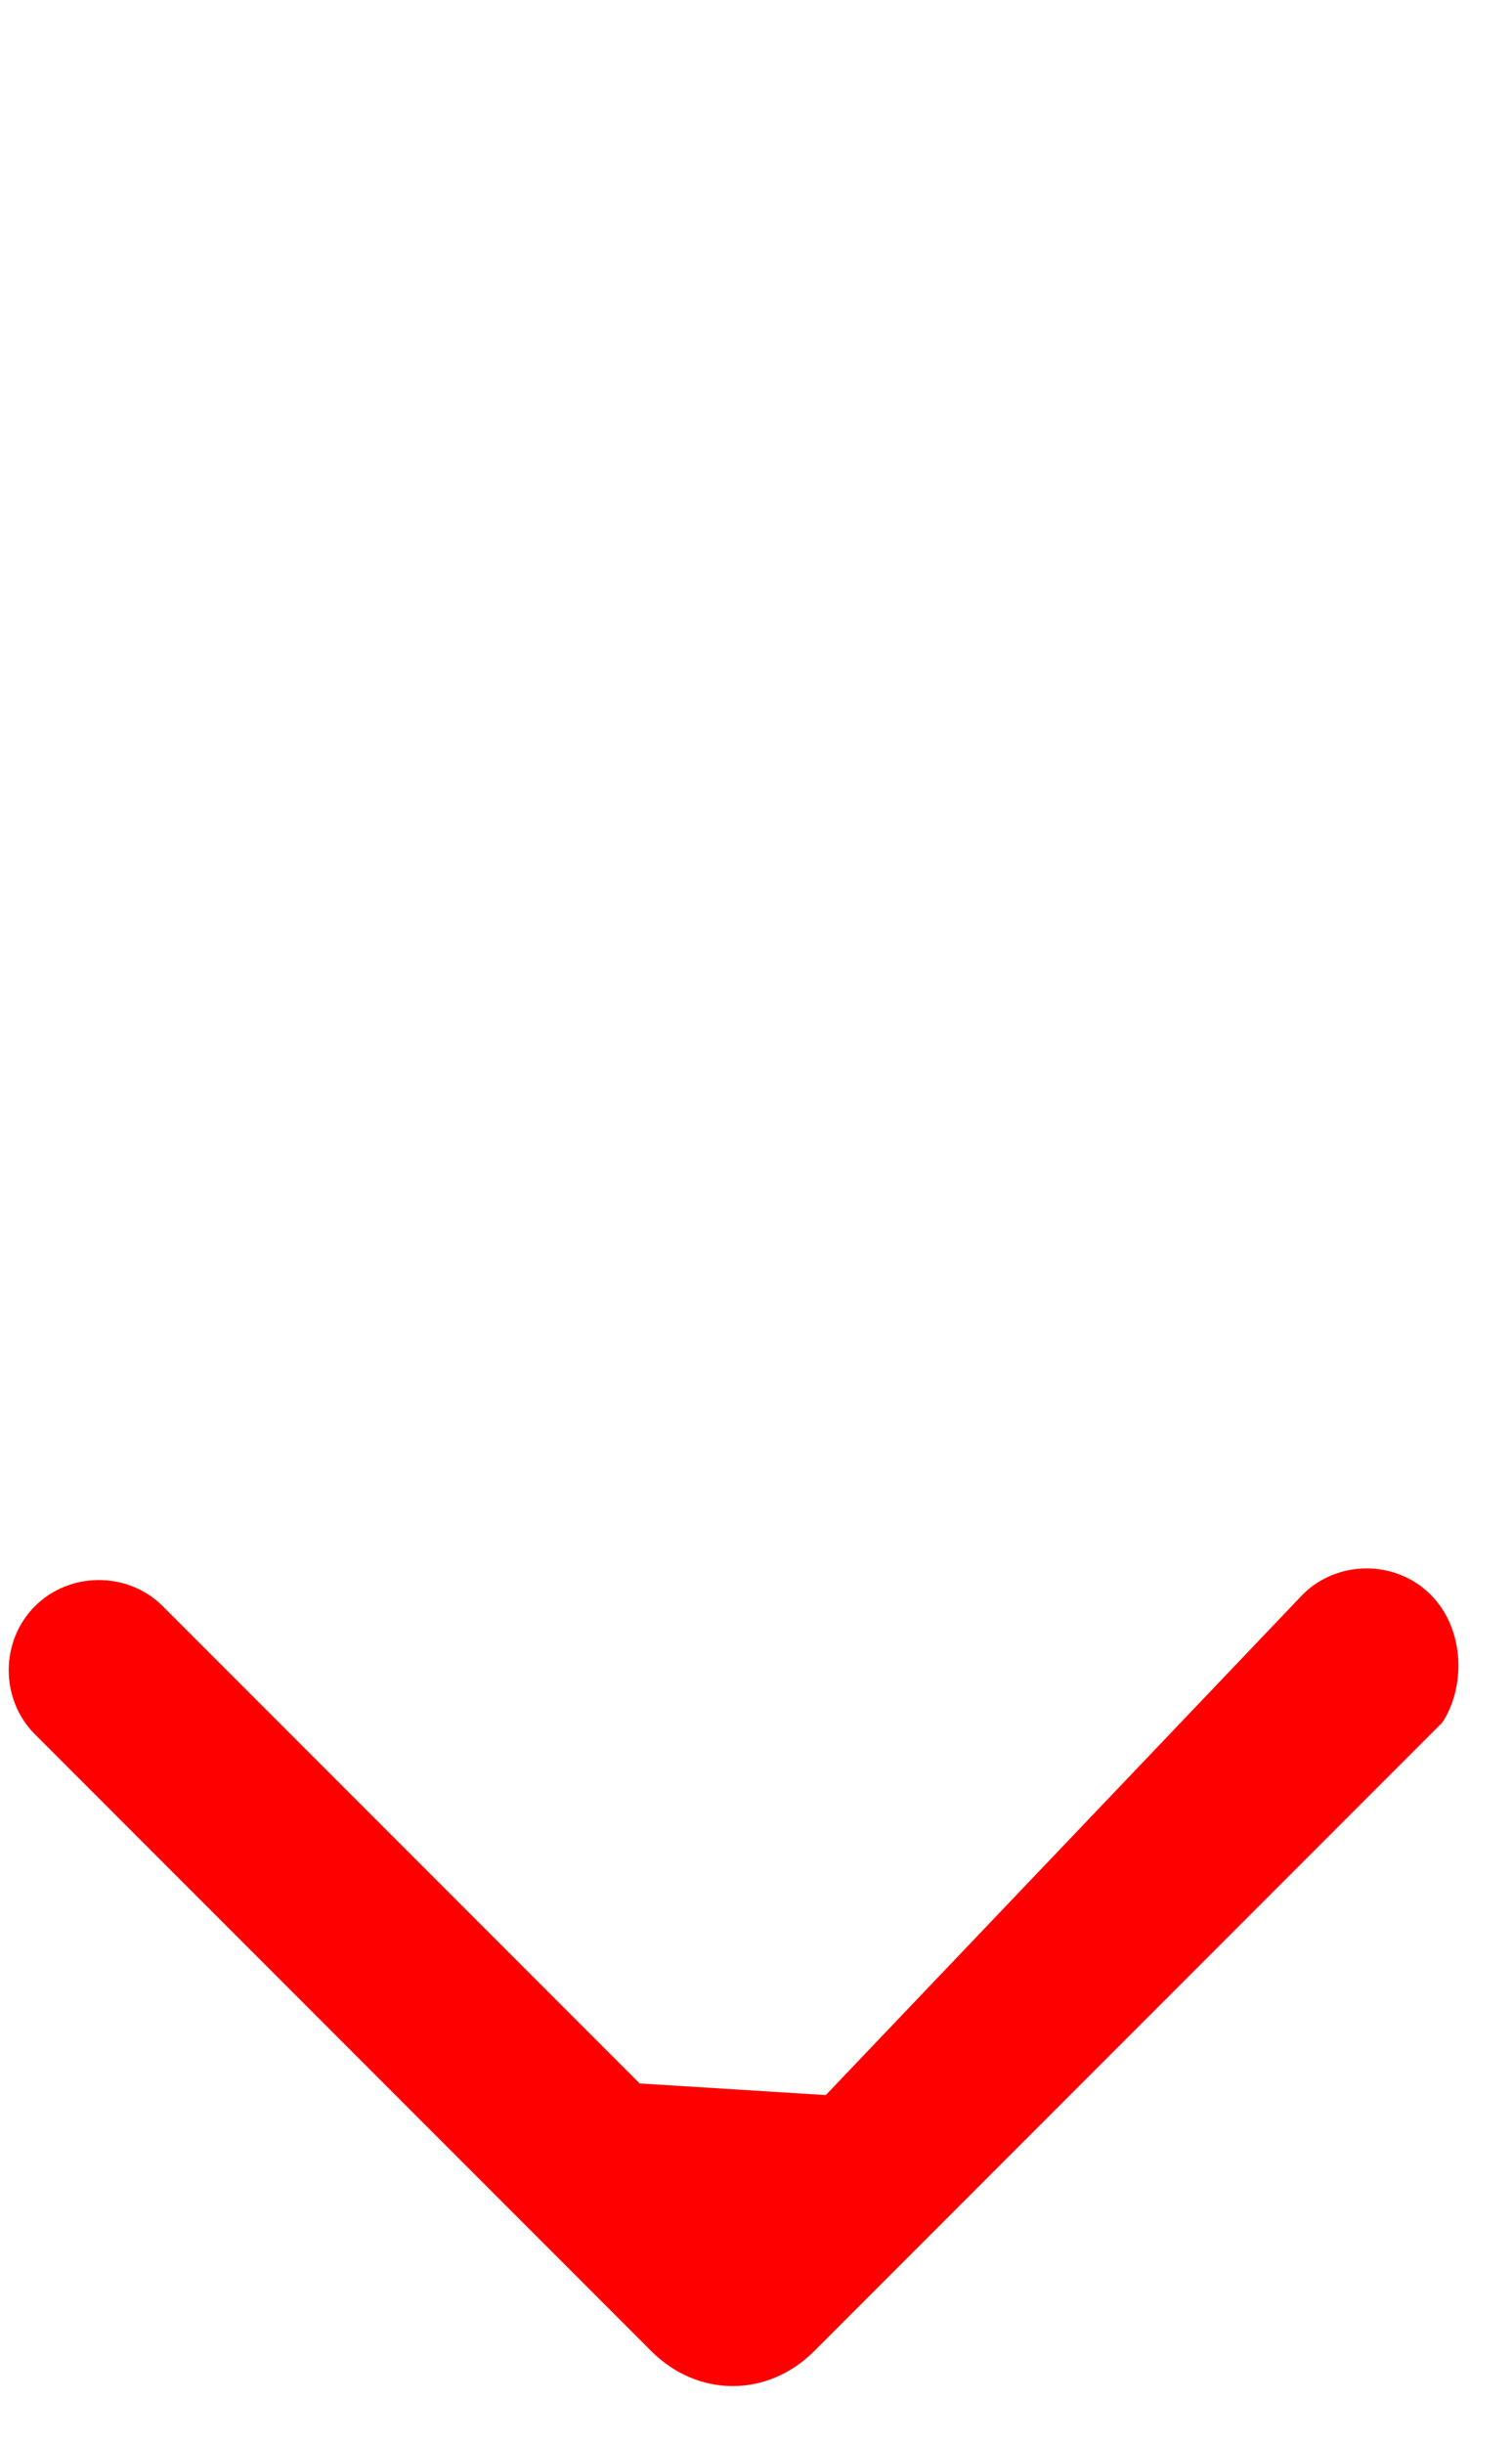
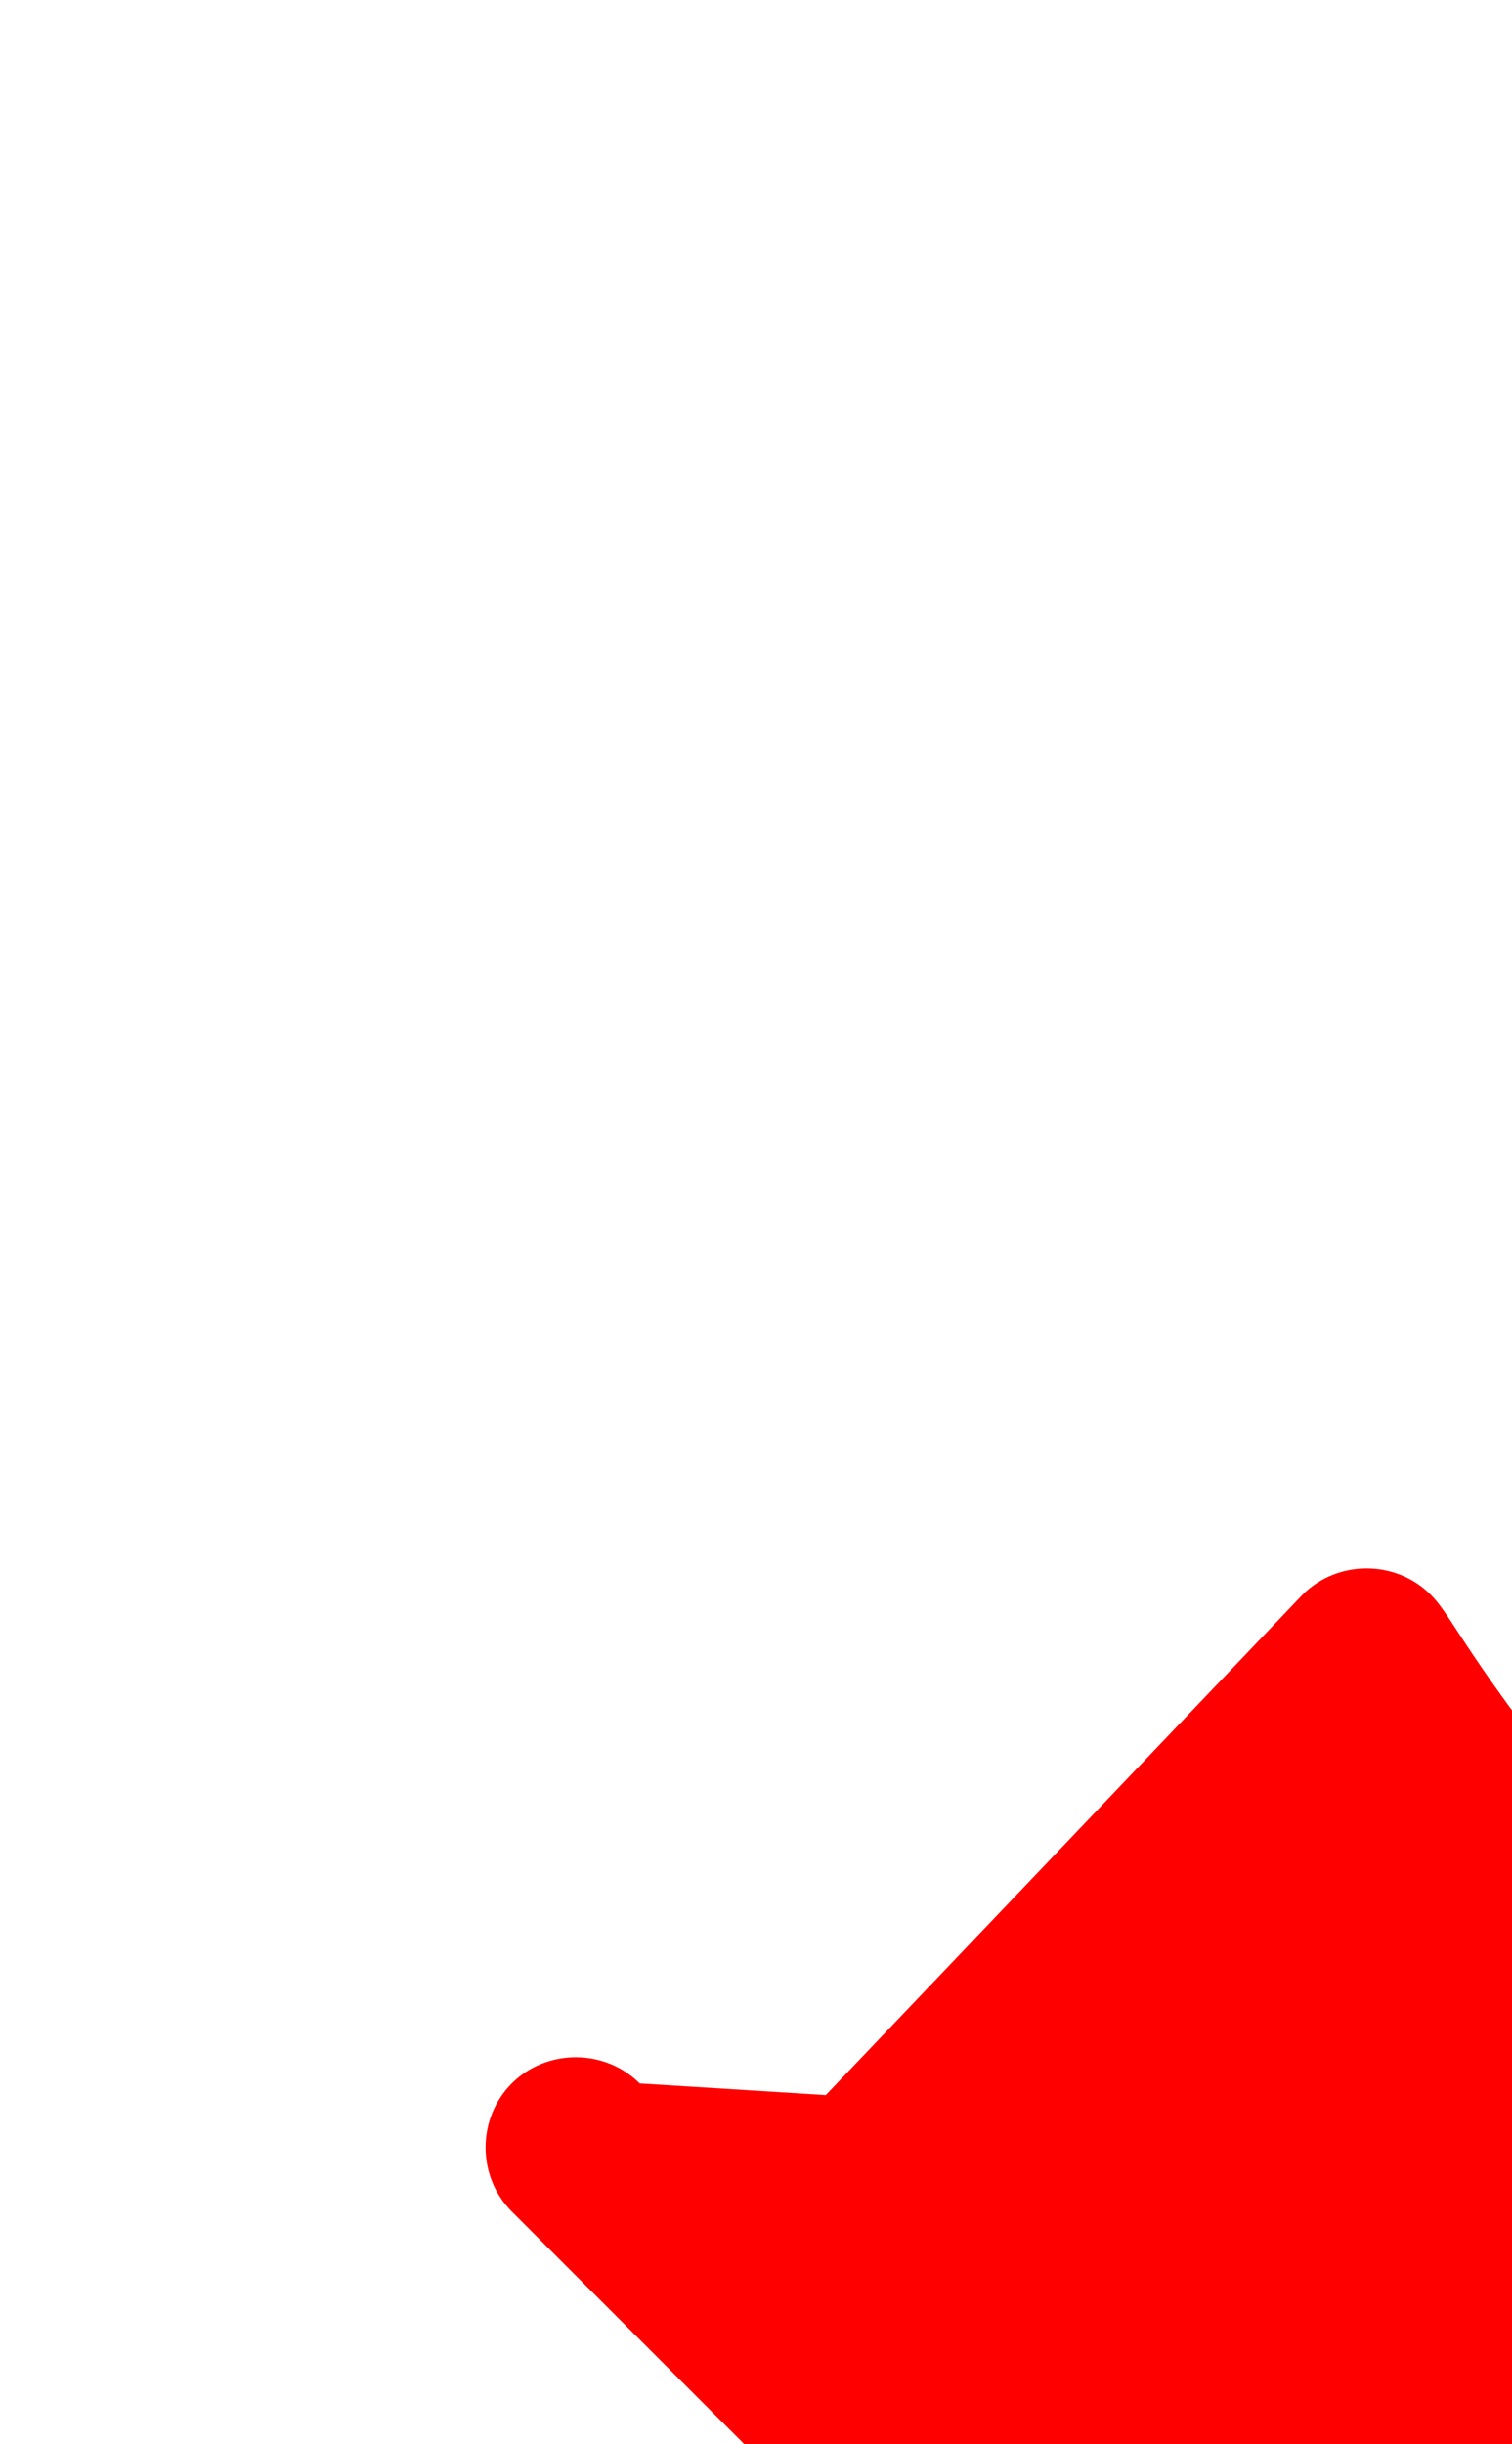
<svg xmlns="http://www.w3.org/2000/svg" version="1.1" id="Layer_1" x="0px" y="0px" width="13px" height="21px" viewBox="0 0 13 21" style="enable-background:new 0 0 13 21;" xml:space="preserve">
  <style type="text/css">
	.st0{fill:#FF0000;}
</style>
  <title>Fill 2</title>
  <desc>Created with Sketch.</desc>
  <g id="Human-focused">
    <g id="A---Homepage" transform="translate(-711, -1560)">
-       <path id="Fill-2" class="st0" d="M723.3,1573.7c-0.3-0.3-0.8-0.3-1.1,0l-4.1,4.3l-1.6-0.1l-4.1-4.1c-0.3-0.3-0.8-0.3-1.1,0    s-0.3,0.8,0,1.1l5.3,5.3c0.4,0.4,1,0.4,1.4,0l5.4-5.4C723.6,1574.5,723.6,1574,723.3,1573.7" />
+       <path id="Fill-2" class="st0" d="M723.3,1573.7c-0.3-0.3-0.8-0.3-1.1,0l-4.1,4.3l-1.6-0.1c-0.3-0.3-0.8-0.3-1.1,0    s-0.3,0.8,0,1.1l5.3,5.3c0.4,0.4,1,0.4,1.4,0l5.4-5.4C723.6,1574.5,723.6,1574,723.3,1573.7" />
    </g>
  </g>
</svg>